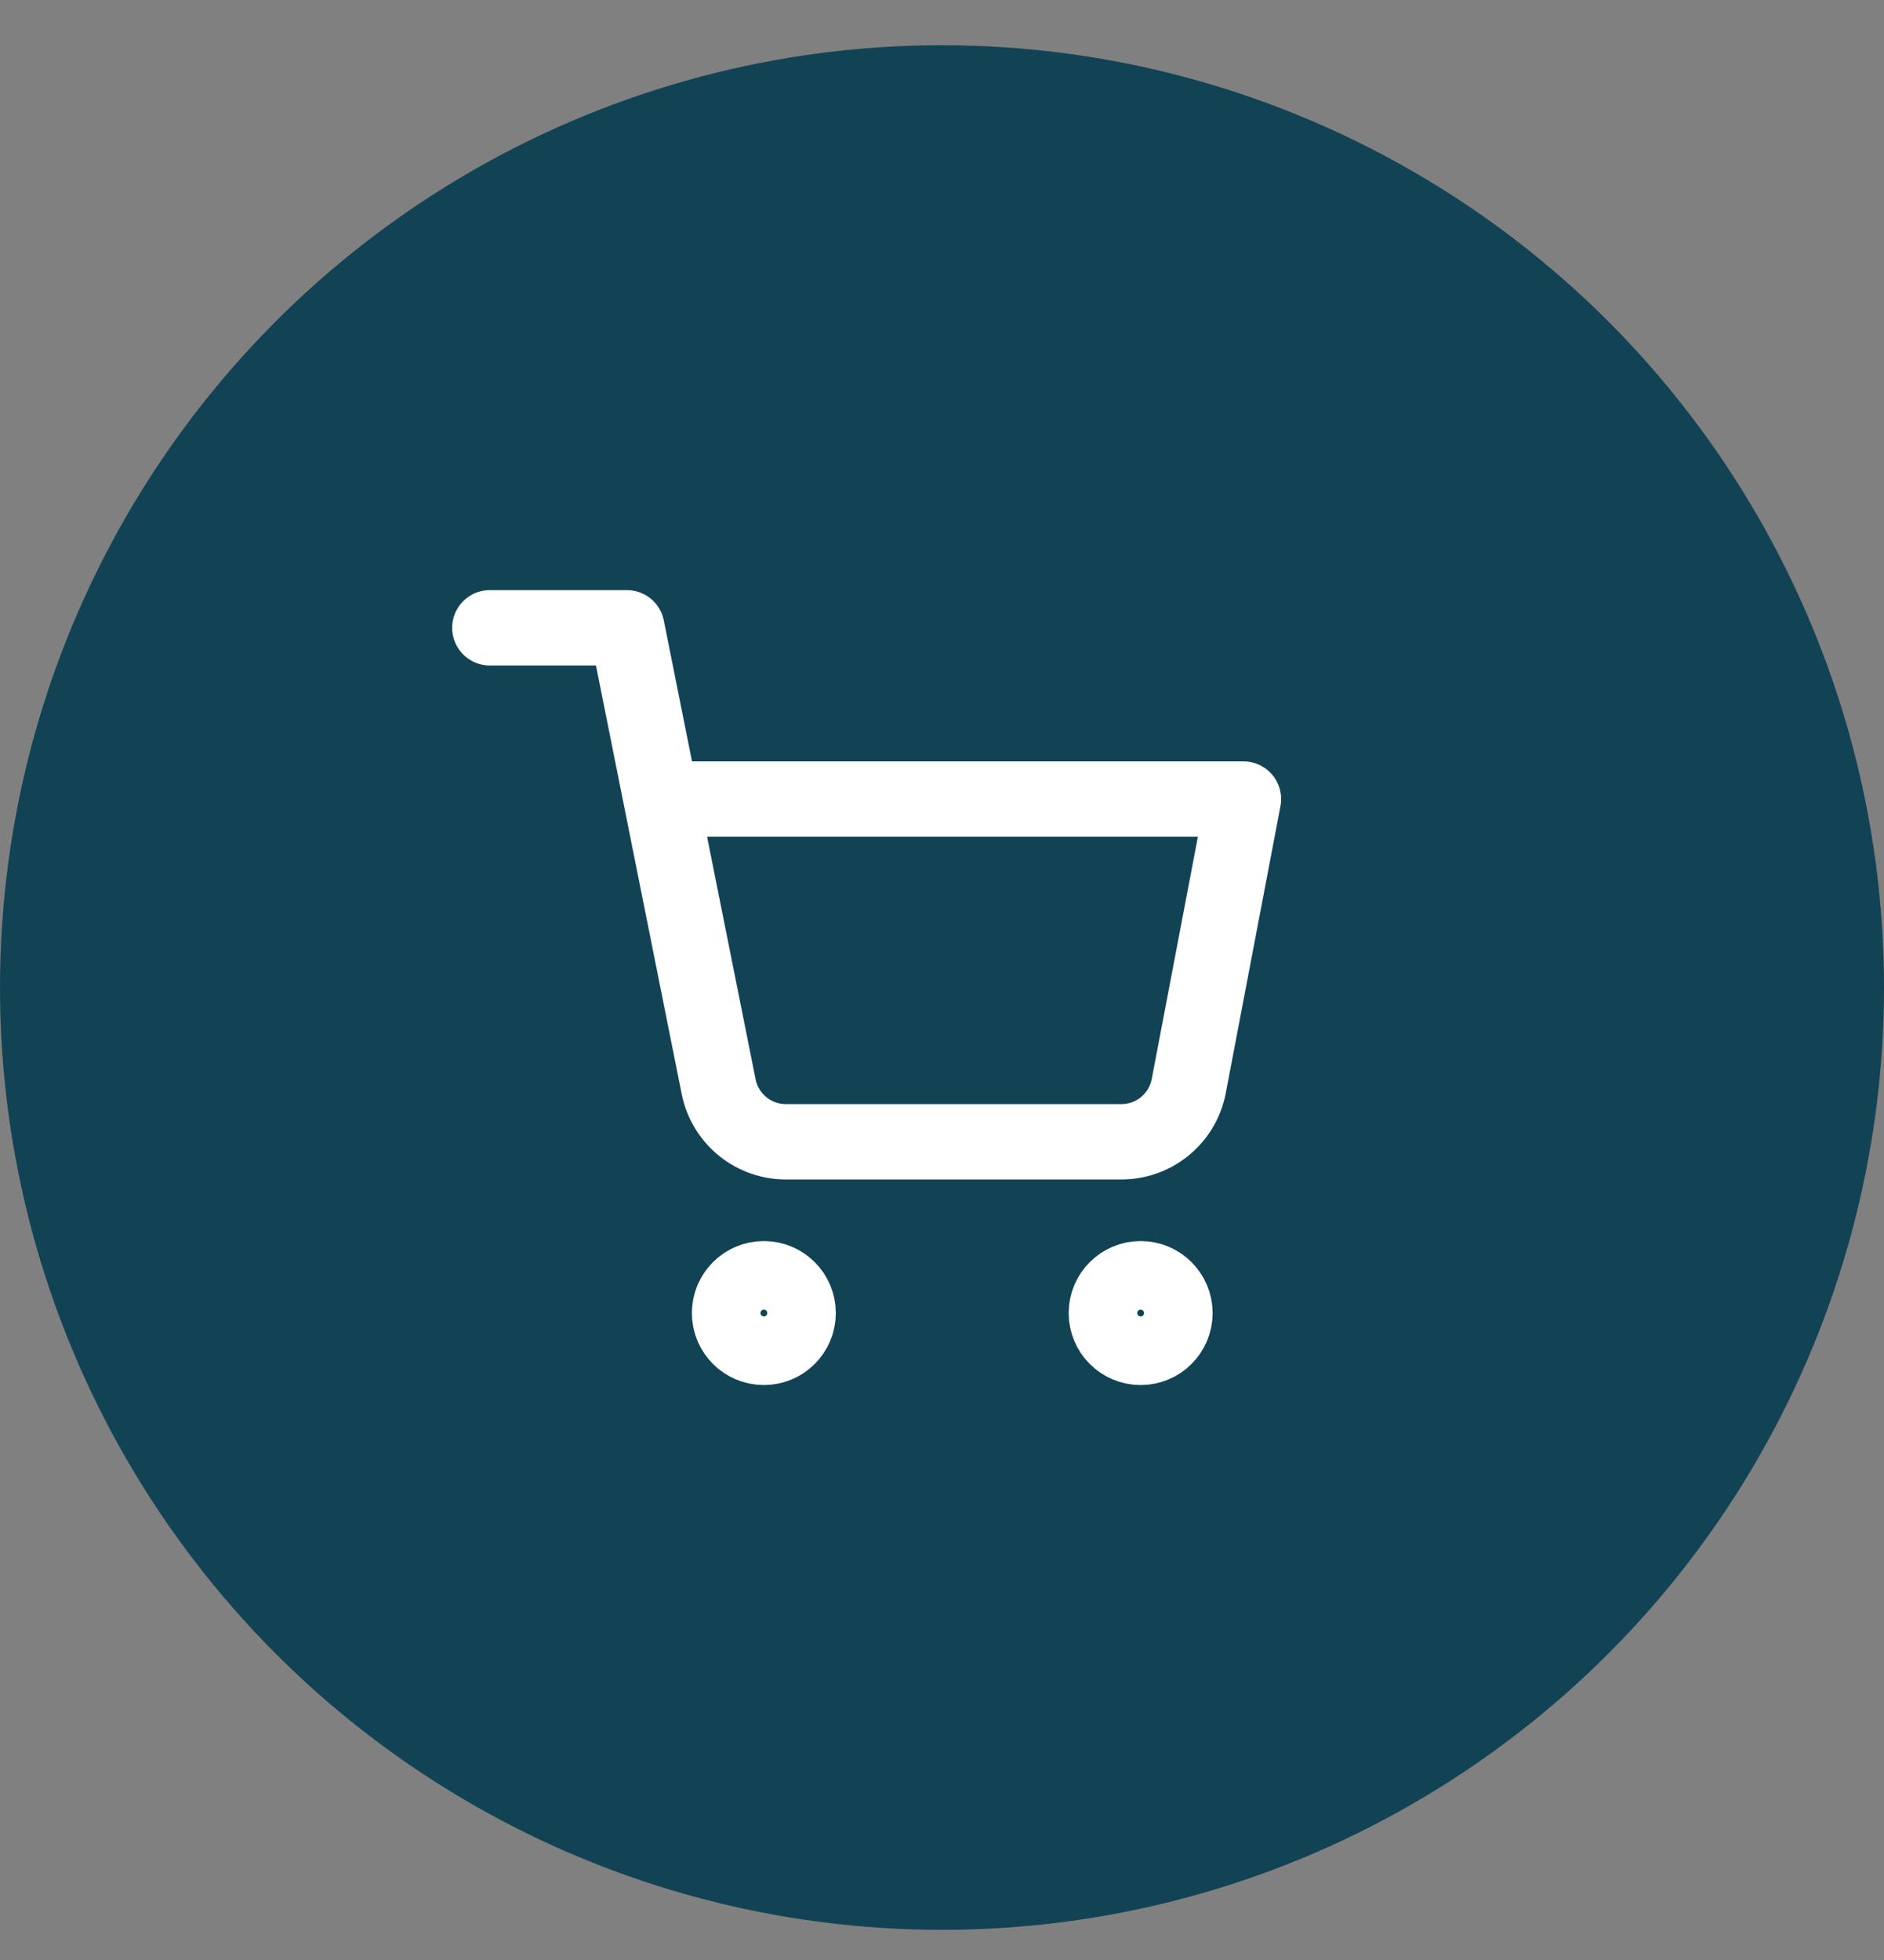
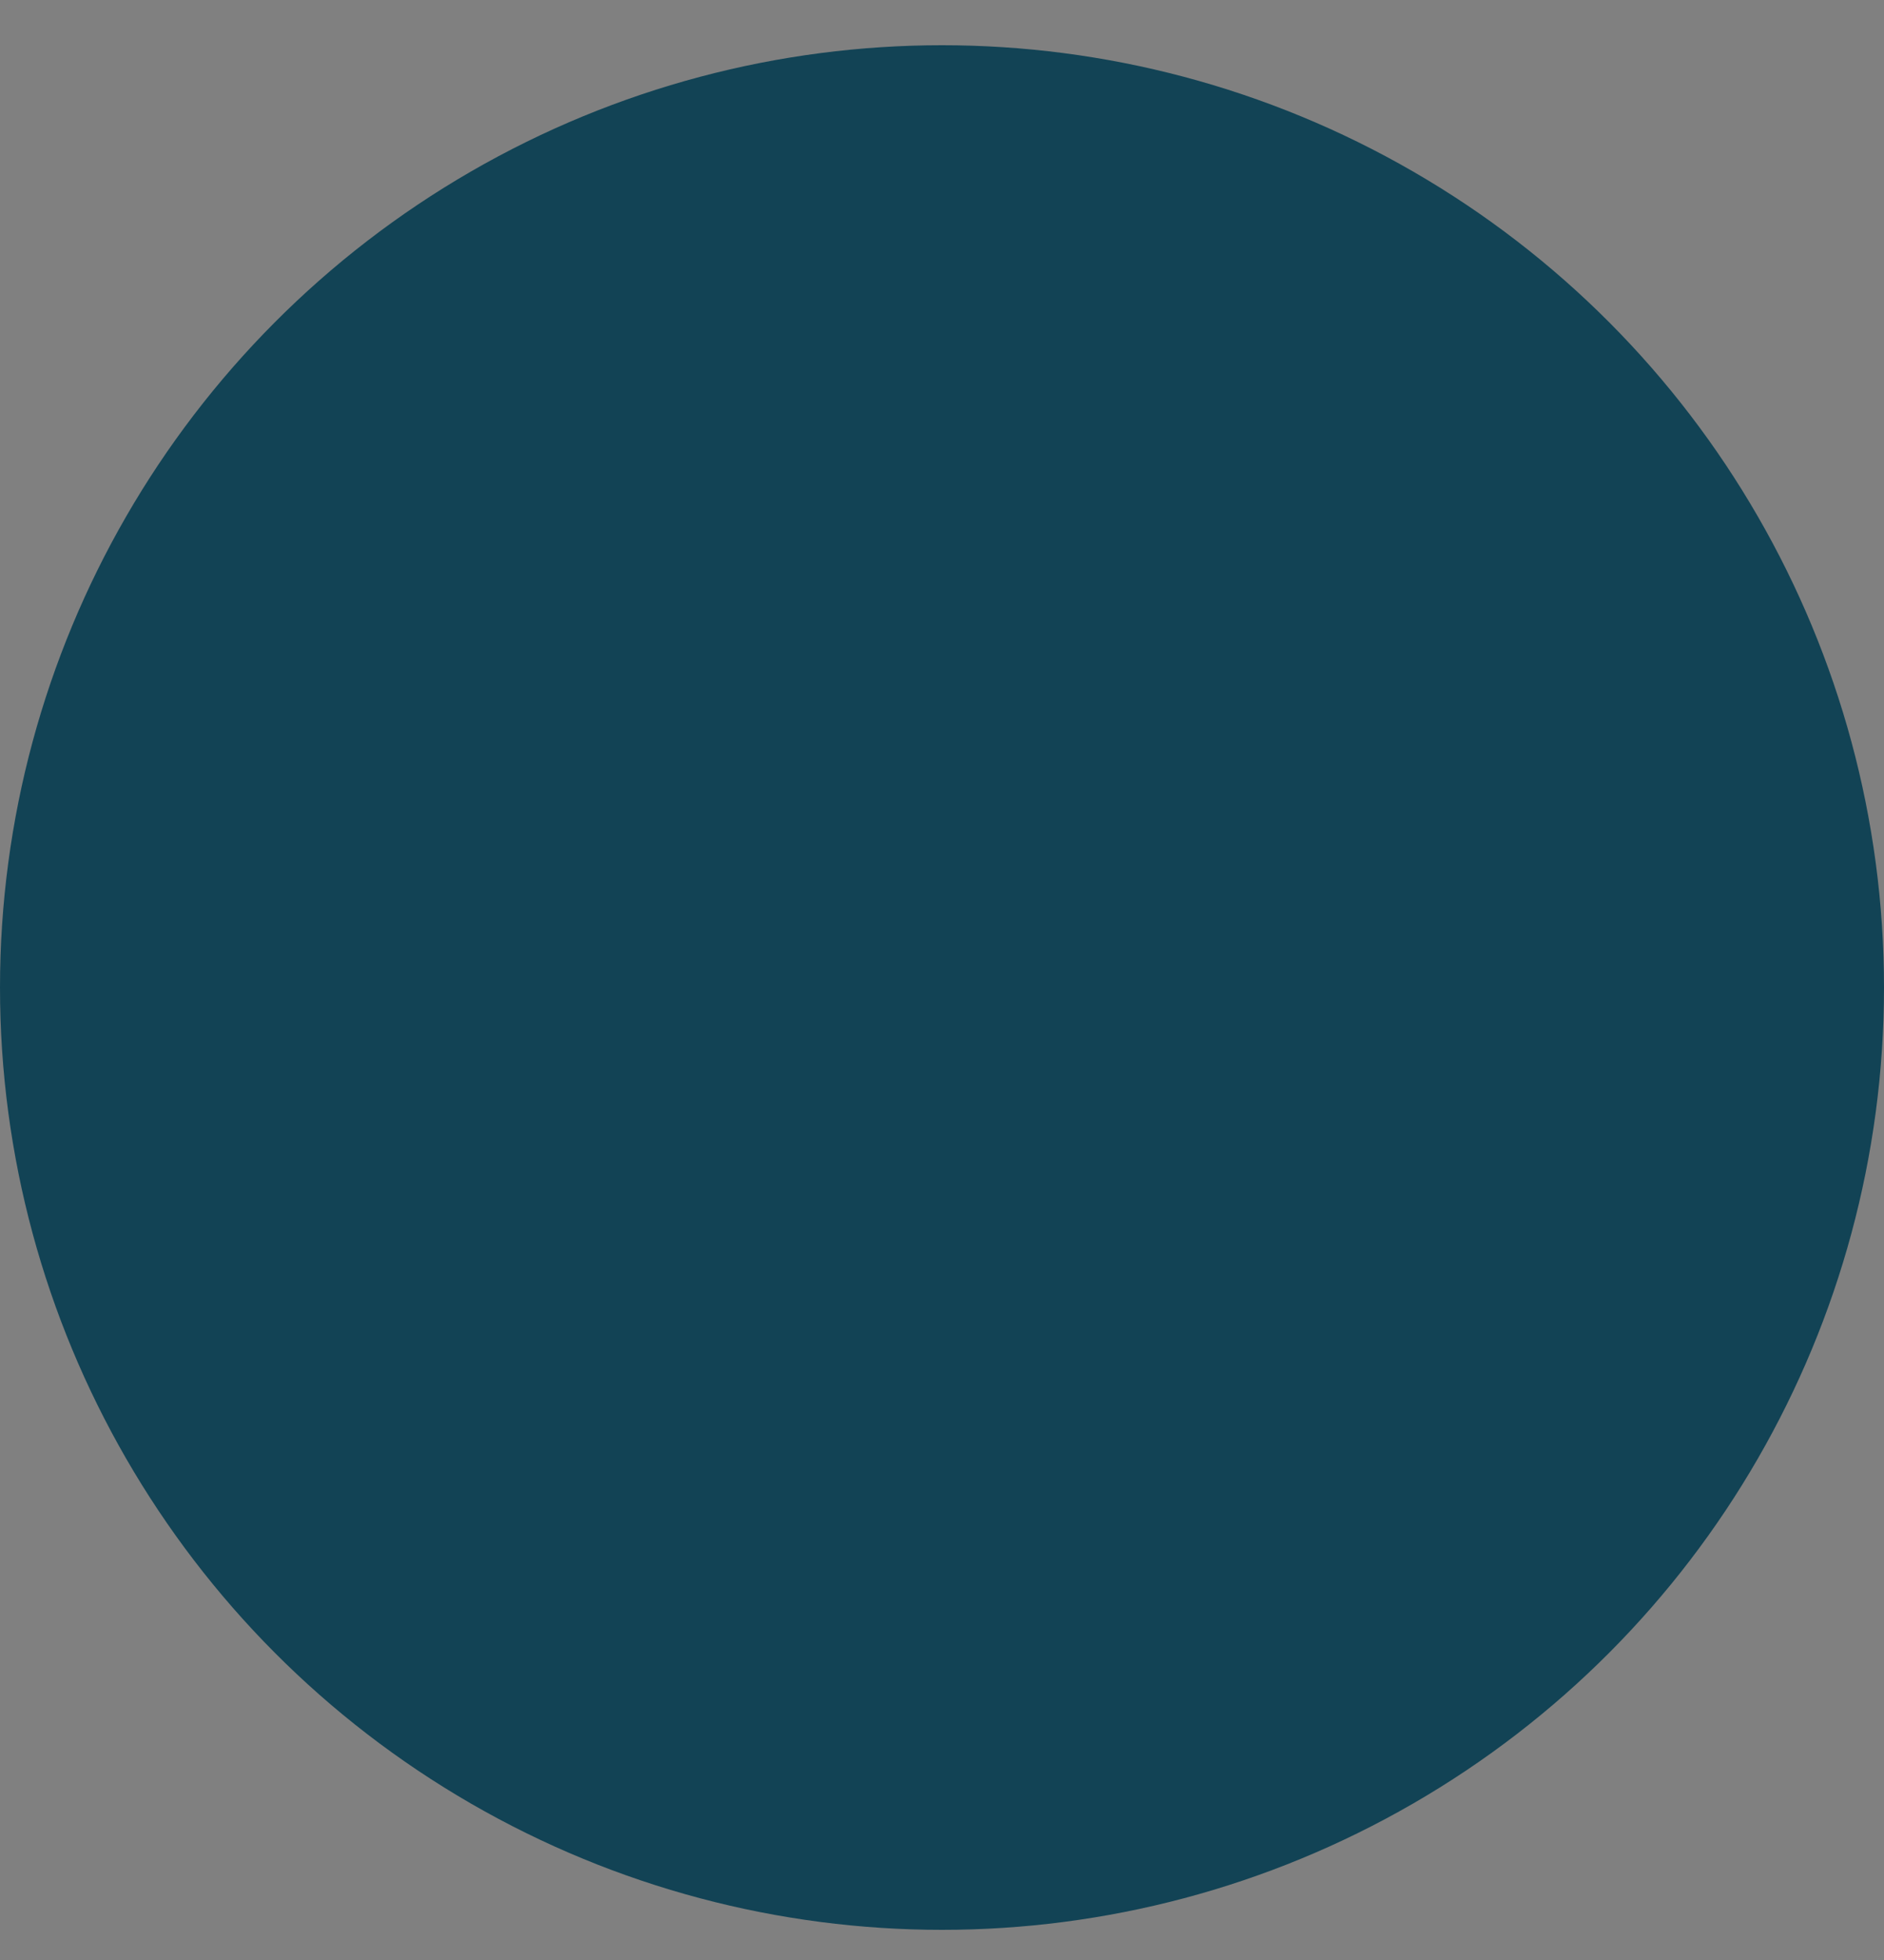
<svg xmlns="http://www.w3.org/2000/svg" width="25" height="26" viewBox="0 0 25 26" fill="none">
  <rect x="0" y="0" width="25" height="26" fill="#808080" stroke="none" />
  <ellipse cx="12.5" cy="13.1" rx="12.5" ry="12.5" fill="#124355" />
-   <ellipse cx="10.136" cy="17.418" rx="0.455" ry="0.455" stroke="#ffffff" stroke-linecap="round" stroke-linejoin="round" />
-   <ellipse cx="15.136" cy="17.418" rx="0.455" ry="0.455" stroke="#ffffff" stroke-linecap="round" stroke-linejoin="round" />
-   <path d="M6.5 8.328H8.318L9.536 14.414C9.622 14.846 10.005 15.154 10.445 15.146L14.864 15.146C15.304 15.154 15.687 14.846 15.773 14.414L16.5 10.6H8.773" stroke="#ffffff" stroke-linecap="round" stroke-linejoin="round" />
</svg>